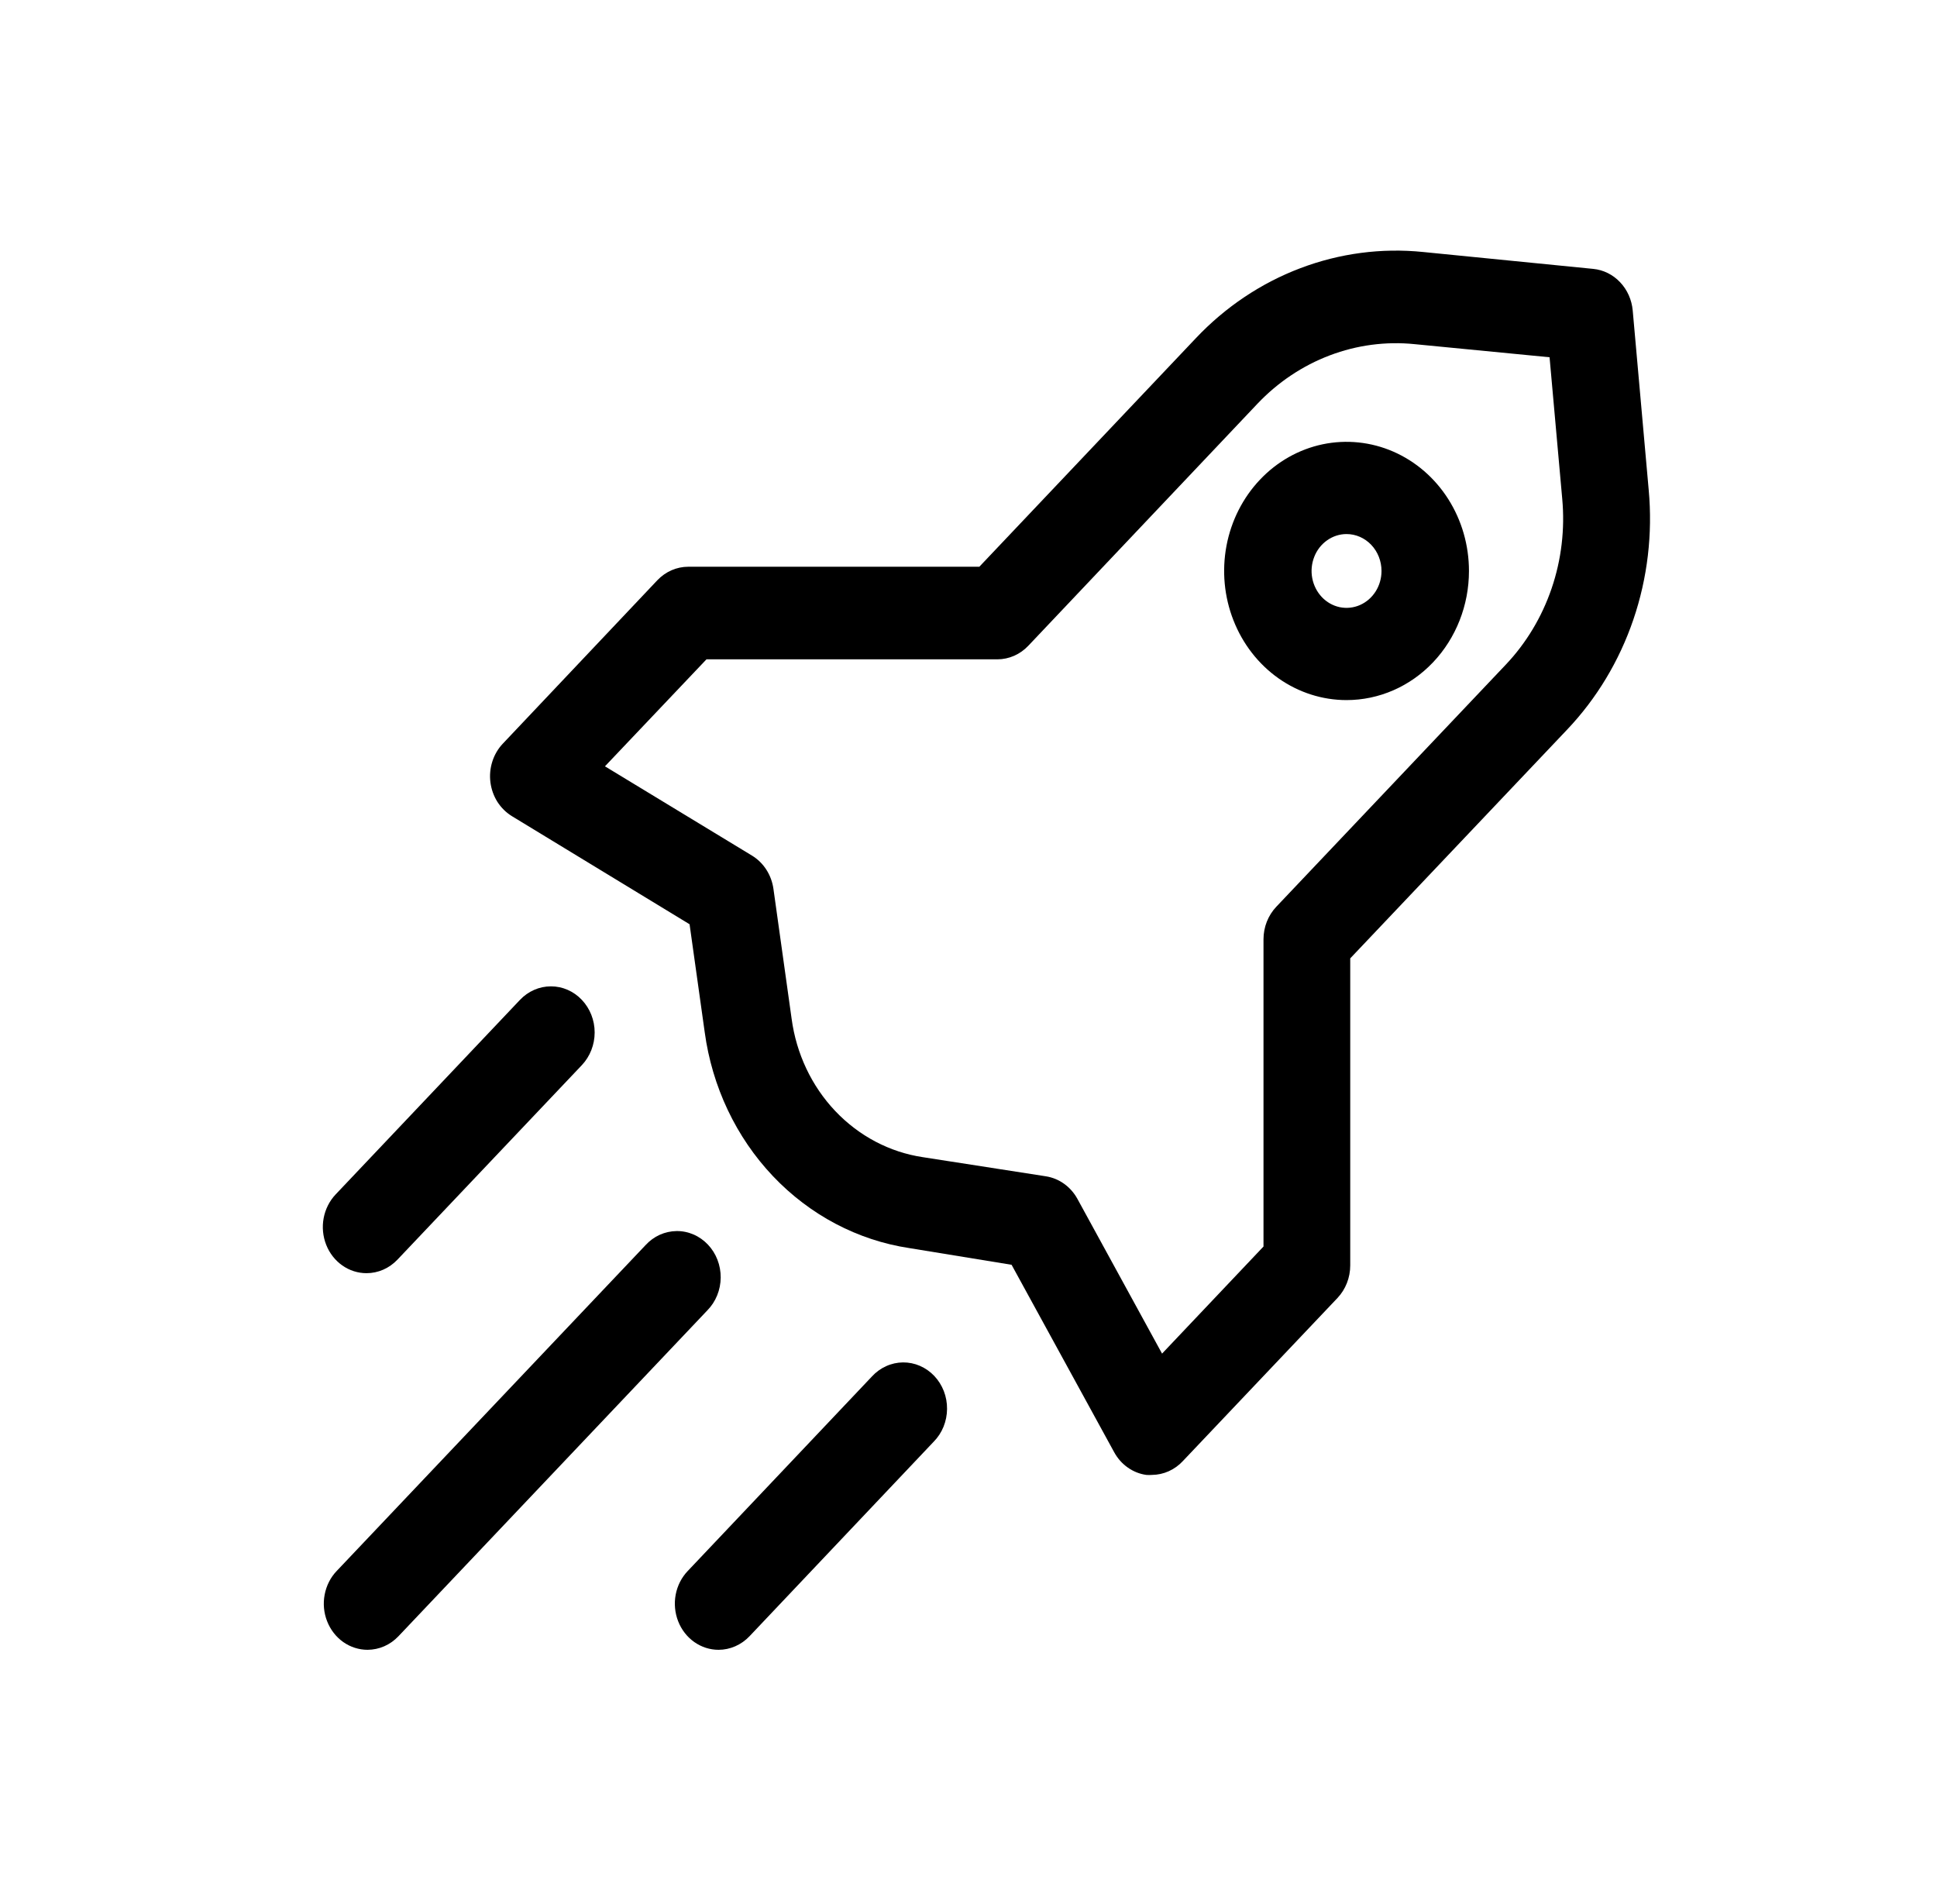
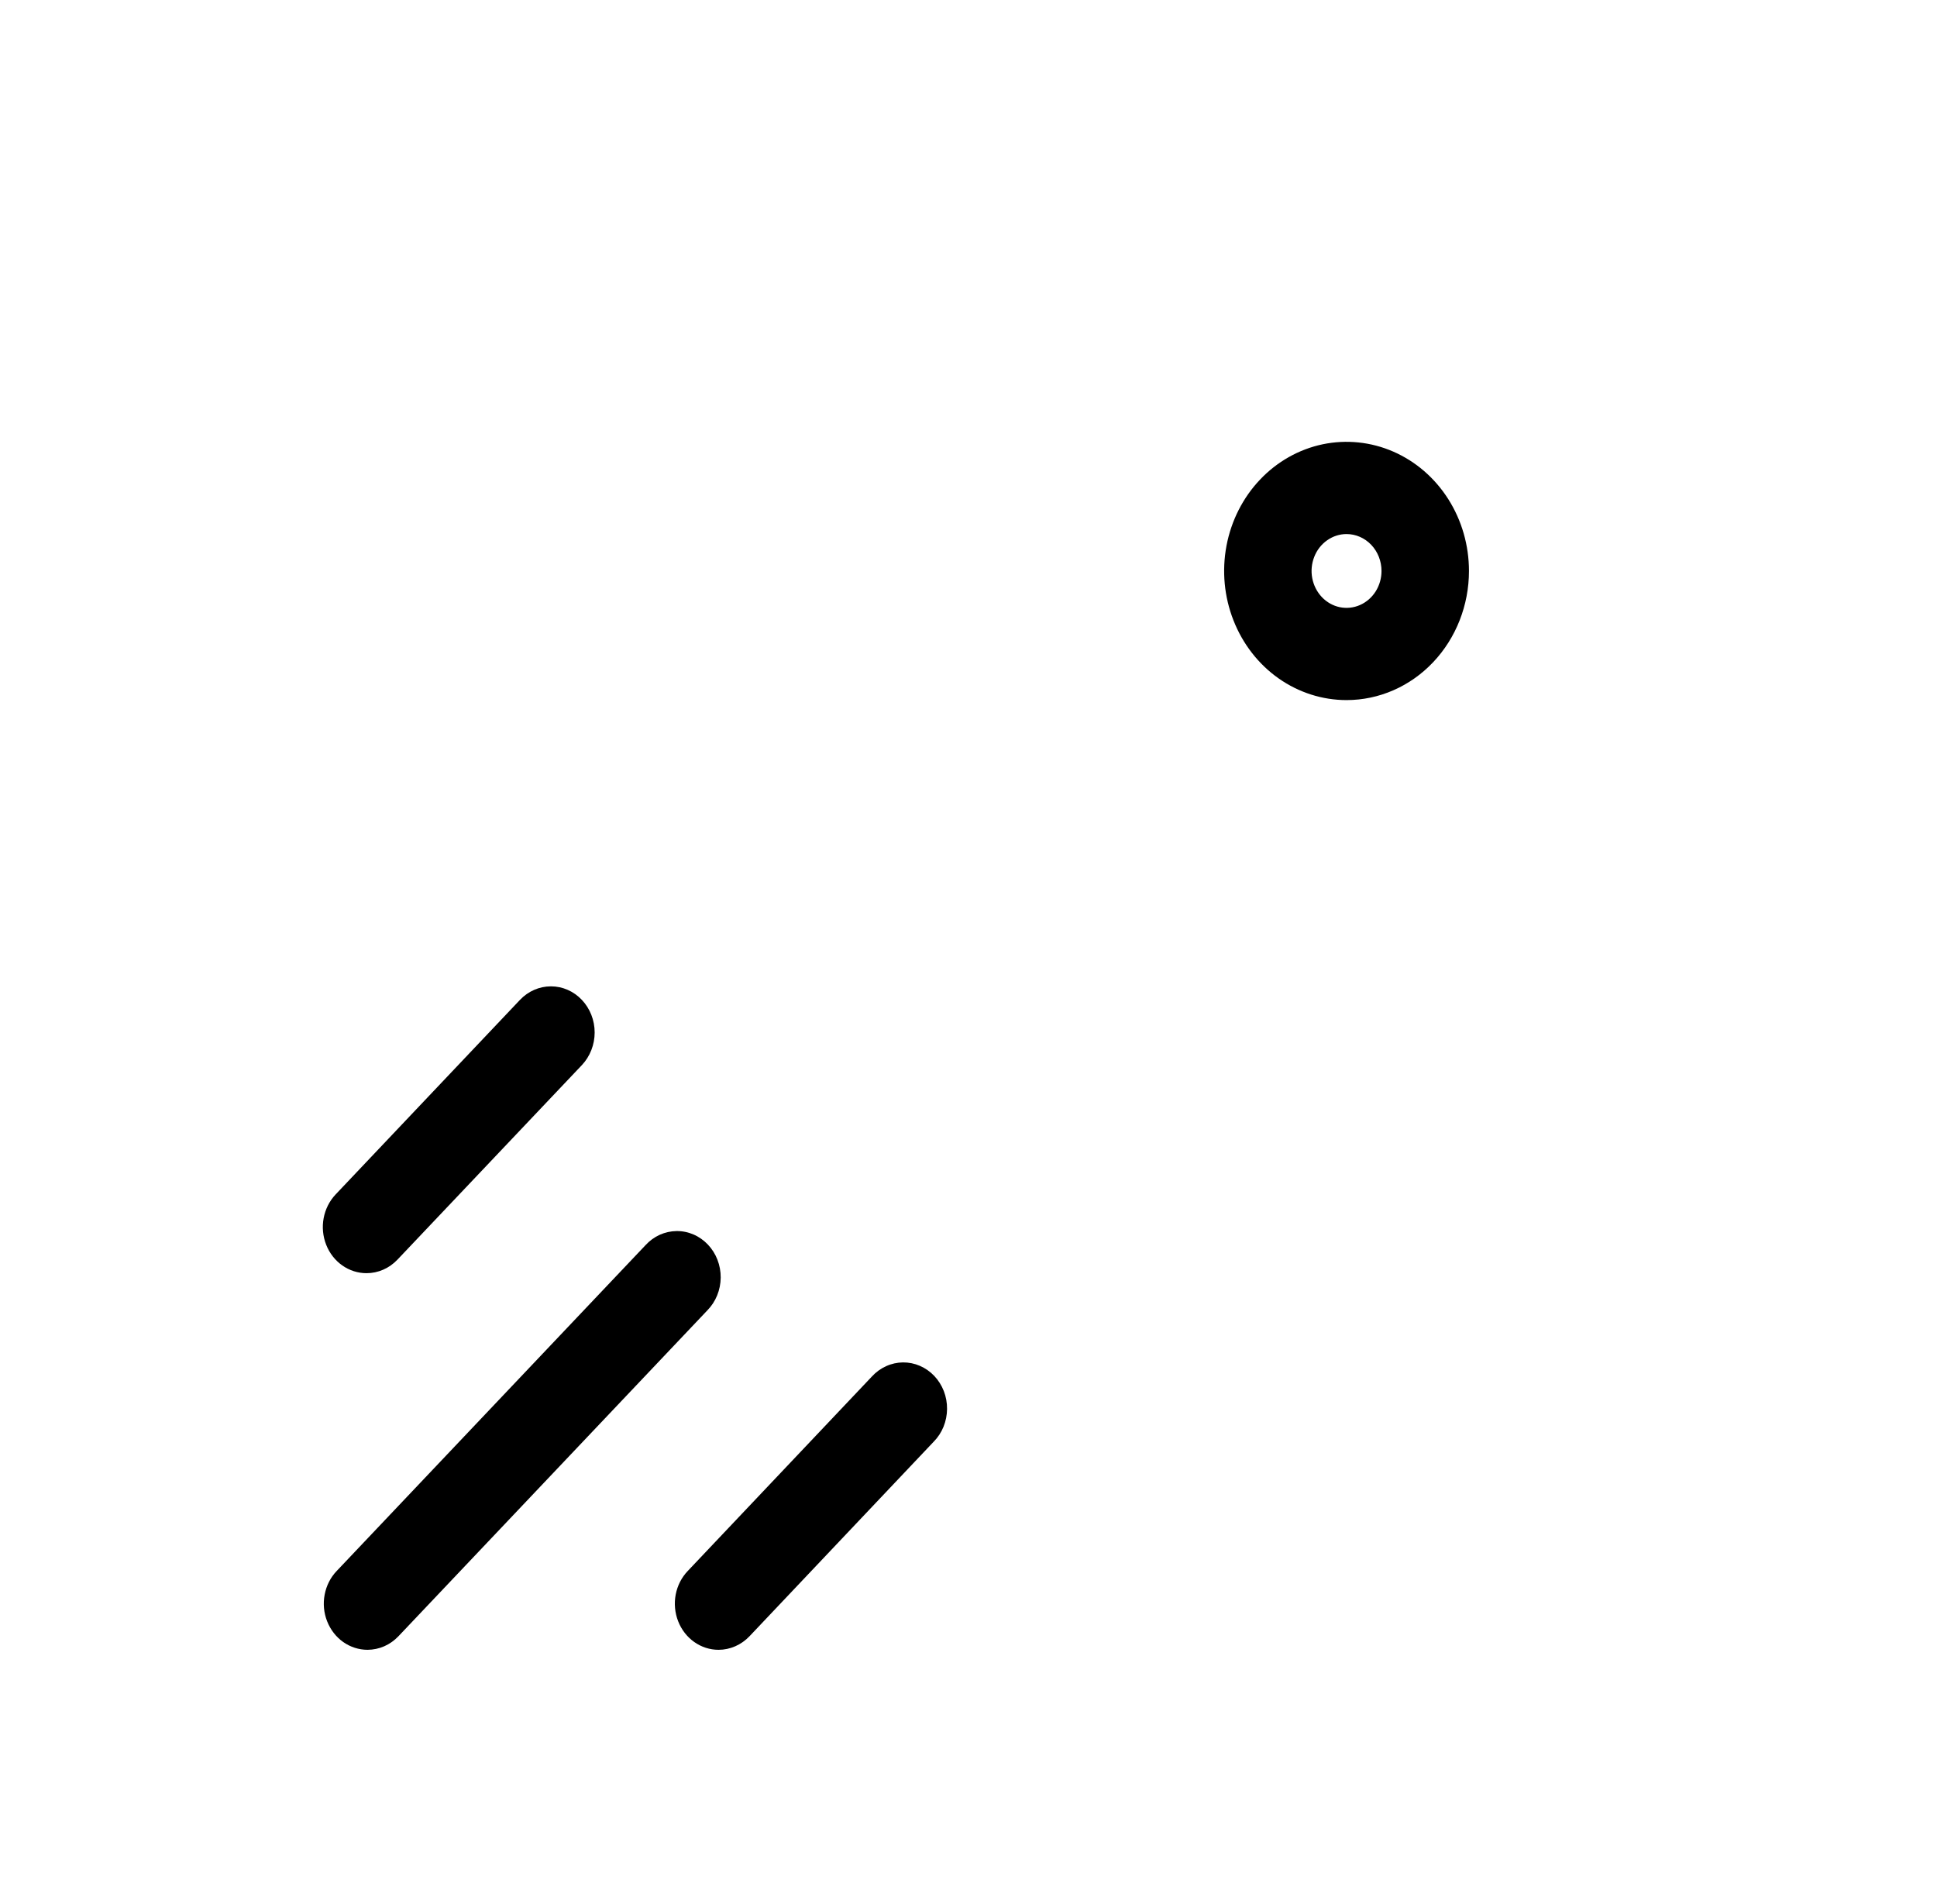
<svg xmlns="http://www.w3.org/2000/svg" viewBox="0 0 54.00 53.07" data-guides="{&quot;vertical&quot;:[],&quot;horizontal&quot;:[]}">
  <defs>
    <linearGradient id="tSvgGradient10aeb0339c5" x1="29.831" x2="29.831" y1="6.986" y2="41.114" gradientUnits="userSpaceOnUse" gradientTransform="">
      <stop offset="0" stop-color="hsl(45.612,83.33%,76.47%)" stop-opacity="1" transform="translate(-5400, -4992)" />
      <stop offset="1" stop-color="hsl(40.32,35.96%,34.9%)" stop-opacity="1" transform="translate(-5400, -4992)" />
    </linearGradient>
    <linearGradient id="tSvgGradientcdb12ad16b" x1="14.559" x2="14.559" y1="34.314" y2="45.985" gradientUnits="userSpaceOnUse" gradientTransform="">
      <stop offset="0" stop-color="hsl(45.612,83.33%,76.47%)" stop-opacity="1" transform="translate(-5400, -4992)" />
      <stop offset="1" stop-color="hsl(40.32,35.96%,34.9%)" stop-opacity="1" transform="translate(-5400, -4992)" />
    </linearGradient>
    <linearGradient id="tSvgGradient2875f1c993" x1="12.789" x2="12.789" y1="27.493" y2="35.488" gradientUnits="userSpaceOnUse" gradientTransform="">
      <stop offset="0" stop-color="hsl(45.612,83.33%,76.47%)" stop-opacity="1" transform="translate(-5400, -4992)" />
      <stop offset="1" stop-color="hsl(40.32,35.96%,34.9%)" stop-opacity="1" transform="translate(-5400, -4992)" />
    </linearGradient>
    <linearGradient id="tSvgGradient18fa741fde8" x1="22.608" x2="22.608" y1="37.975" y2="45.985" gradientUnits="userSpaceOnUse" gradientTransform="">
      <stop offset="0" stop-color="hsl(45.612,83.33%,76.47%)" stop-opacity="1" transform="translate(-5400, -4992)" />
      <stop offset="1" stop-color="hsl(40.32,35.96%,34.9%)" stop-opacity="1" transform="translate(-5400, -4992)" />
    </linearGradient>
    <linearGradient id="tSvgGradient17da9c122f8" x1="37.539" x2="37.539" y1="12.315" y2="19.514" gradientUnits="userSpaceOnUse" gradientTransform="">
      <stop offset="0" stop-color="hsl(45.612,83.33%,76.47%)" stop-opacity="1" transform="translate(-5400, -4992)" />
      <stop offset="1" stop-color="hsl(40.32,35.96%,34.9%)" stop-opacity="1" transform="translate(-5400, -4992)" />
    </linearGradient>
  </defs>
-   <path fill="url(#tSvgGradient10aeb0339c5)" stroke="none" fill-opacity="1" stroke-width="1" stroke-opacity="1" id="tSvg15e2c07d00e" title="Path 2" d="M32.116 41.111C32.062 41.115 32.009 41.115 31.955 41.111C31.77 41.085 31.593 41.014 31.438 40.904C31.283 40.795 31.154 40.649 31.061 40.478C30.108 38.737 29.154 36.995 28.201 35.254C27.252 35.099 26.302 34.944 25.352 34.789C23.912 34.572 22.577 33.868 21.548 32.783C20.519 31.698 19.852 30.289 19.646 28.77C19.506 27.767 19.365 26.765 19.224 25.762C17.573 24.758 15.922 23.753 14.271 22.749C14.11 22.65 13.972 22.514 13.867 22.351C13.764 22.187 13.697 22 13.672 21.805C13.647 21.61 13.666 21.411 13.726 21.224C13.786 21.037 13.886 20.867 14.018 20.728C15.454 19.209 16.891 17.691 18.327 16.172C18.556 15.932 18.865 15.797 19.188 15.797C21.892 15.797 24.597 15.797 27.302 15.797C29.314 13.674 31.325 11.551 33.337 9.428C34.159 8.558 35.154 7.891 36.25 7.476C37.346 7.06 38.515 6.906 39.674 7.024C41.255 7.181 42.837 7.338 44.418 7.495C44.7 7.523 44.965 7.654 45.165 7.866C45.366 8.077 45.49 8.356 45.517 8.654C45.666 10.322 45.814 11.99 45.963 13.658C46.075 14.88 45.929 16.114 45.535 17.27C45.141 18.426 44.509 19.475 43.684 20.342C41.67 22.466 39.656 24.59 37.642 26.713C37.642 29.566 37.642 32.419 37.642 35.272C37.642 35.612 37.514 35.939 37.286 36.18C35.849 37.695 34.413 39.21 32.976 40.725C32.864 40.846 32.73 40.942 32.583 41.008C32.435 41.075 32.276 41.109 32.116 41.111ZM16.865 21.36C18.232 22.19 19.598 23.02 20.965 23.849C21.124 23.946 21.26 24.079 21.364 24.24C21.467 24.4 21.535 24.583 21.562 24.775C21.731 25.982 21.9 27.19 22.069 28.397C22.2 29.371 22.627 30.274 23.286 30.969C23.946 31.665 24.802 32.116 25.725 32.254C26.87 32.432 28.015 32.61 29.159 32.788C29.341 32.817 29.515 32.888 29.666 32.997C29.818 33.106 29.945 33.25 30.037 33.418C30.823 34.856 31.61 36.293 32.396 37.73C33.339 36.735 34.281 35.74 35.224 34.745C35.224 31.89 35.224 29.036 35.224 26.181C35.224 25.84 35.353 25.514 35.582 25.273C37.713 23.026 39.844 20.777 41.975 18.53C42.546 17.929 42.983 17.202 43.256 16.402C43.529 15.602 43.63 14.748 43.552 13.902C43.434 12.587 43.317 11.272 43.199 9.958C41.946 9.836 40.693 9.714 39.44 9.593C38.638 9.511 37.828 9.618 37.07 9.906C36.311 10.194 35.623 10.655 35.053 11.256C32.924 13.504 30.796 15.752 28.667 18C28.439 18.241 28.13 18.377 27.806 18.378C25.103 18.378 22.399 18.378 19.695 18.378C18.752 19.372 17.808 20.366 16.865 21.36Z" style="" />
  <path fill="url(#tSvgGradientcdb12ad16b)" stroke="none" fill-opacity="1" stroke-width="1" stroke-opacity="1" id="tSvg1958d9ea241" title="Path 3" d="M10.245 45.986C10.004 45.985 9.769 45.91 9.568 45.769C9.368 45.627 9.212 45.426 9.12 45.191C9.027 44.956 9.003 44.697 9.051 44.448C9.098 44.199 9.214 43.969 9.385 43.79C12.256 40.762 15.126 37.734 17.997 34.706C18.109 34.584 18.243 34.486 18.392 34.418C18.541 34.351 18.701 34.316 18.863 34.314C19.024 34.312 19.185 34.345 19.335 34.41C19.484 34.474 19.62 34.57 19.735 34.691C19.849 34.811 19.94 34.955 20.001 35.113C20.062 35.271 20.093 35.44 20.092 35.611C20.09 35.781 20.057 35.95 19.993 36.107C19.929 36.264 19.836 36.406 19.72 36.524C16.849 39.552 13.979 42.58 11.108 45.608C10.995 45.727 10.861 45.822 10.713 45.887C10.565 45.952 10.406 45.985 10.245 45.986Z" style="" />
  <path fill="url(#tSvgGradient2875f1c993)" stroke="none" fill-opacity="1" stroke-width="1" stroke-opacity="1" id="tSvg543a0a8d41" title="Path 4" d="M10.218 35.488C9.977 35.488 9.742 35.413 9.542 35.272C9.341 35.13 9.185 34.93 9.093 34.695C9.001 34.461 8.976 34.202 9.023 33.953C9.07 33.704 9.185 33.475 9.355 33.295C11.069 31.487 12.782 29.678 14.496 27.87C14.725 27.629 15.034 27.493 15.358 27.493C15.681 27.492 15.992 27.628 16.22 27.869C16.449 28.11 16.578 28.437 16.578 28.778C16.578 29.119 16.45 29.446 16.222 29.688C14.507 31.496 12.793 33.304 11.079 35.112C10.85 35.353 10.541 35.488 10.218 35.488Z" style="" />
  <path fill="url(#tSvgGradient18fa741fde8)" stroke="none" fill-opacity="1" stroke-width="1" stroke-opacity="1" id="tSvg1811bbb4bbb" title="Path 5" d="M20.032 45.986C19.791 45.986 19.555 45.91 19.355 45.769C19.154 45.627 18.998 45.426 18.906 45.191C18.814 44.956 18.79 44.697 18.837 44.448C18.884 44.199 19.001 43.969 19.172 43.79C20.884 41.983 22.595 40.175 24.307 38.368C24.42 38.245 24.554 38.147 24.703 38.08C24.852 38.012 25.012 37.977 25.173 37.975C25.335 37.974 25.496 38.006 25.645 38.071C25.795 38.136 25.931 38.231 26.046 38.352C26.16 38.472 26.25 38.616 26.312 38.774C26.373 38.932 26.404 39.101 26.402 39.272C26.401 39.443 26.367 39.611 26.304 39.768C26.24 39.925 26.147 40.067 26.03 40.185C24.319 41.993 22.607 43.8 20.895 45.608C20.782 45.727 20.647 45.822 20.499 45.887C20.351 45.952 20.192 45.986 20.032 45.986Z" style="" />
  <path fill="url(#tSvgGradient17da9c122f8)" stroke="none" fill-opacity="1" stroke-width="1" stroke-opacity="1" id="tSvg8c278e5d13" title="Path 6" d="M37.539 19.514C36.864 19.514 36.205 19.303 35.643 18.908C35.082 18.512 34.645 17.95 34.387 17.292C34.128 16.635 34.061 15.911 34.192 15.213C34.324 14.514 34.649 13.873 35.126 13.37C35.603 12.866 36.212 12.523 36.873 12.384C37.535 12.246 38.222 12.317 38.845 12.589C39.469 12.862 40.002 13.323 40.377 13.915C40.752 14.507 40.952 15.203 40.952 15.915C40.952 16.869 40.592 17.785 39.952 18.46C39.312 19.135 38.444 19.514 37.539 19.514ZM37.539 14.886C37.346 14.886 37.158 14.947 36.998 15.06C36.837 15.173 36.712 15.333 36.639 15.521C36.565 15.709 36.545 15.916 36.583 16.115C36.621 16.315 36.714 16.498 36.85 16.642C36.986 16.786 37.16 16.884 37.349 16.924C37.538 16.963 37.734 16.943 37.912 16.865C38.09 16.787 38.243 16.655 38.35 16.486C38.457 16.317 38.514 16.118 38.514 15.915C38.514 15.642 38.411 15.38 38.229 15.188C38.046 14.995 37.798 14.886 37.539 14.886Z" style="" />
</svg>